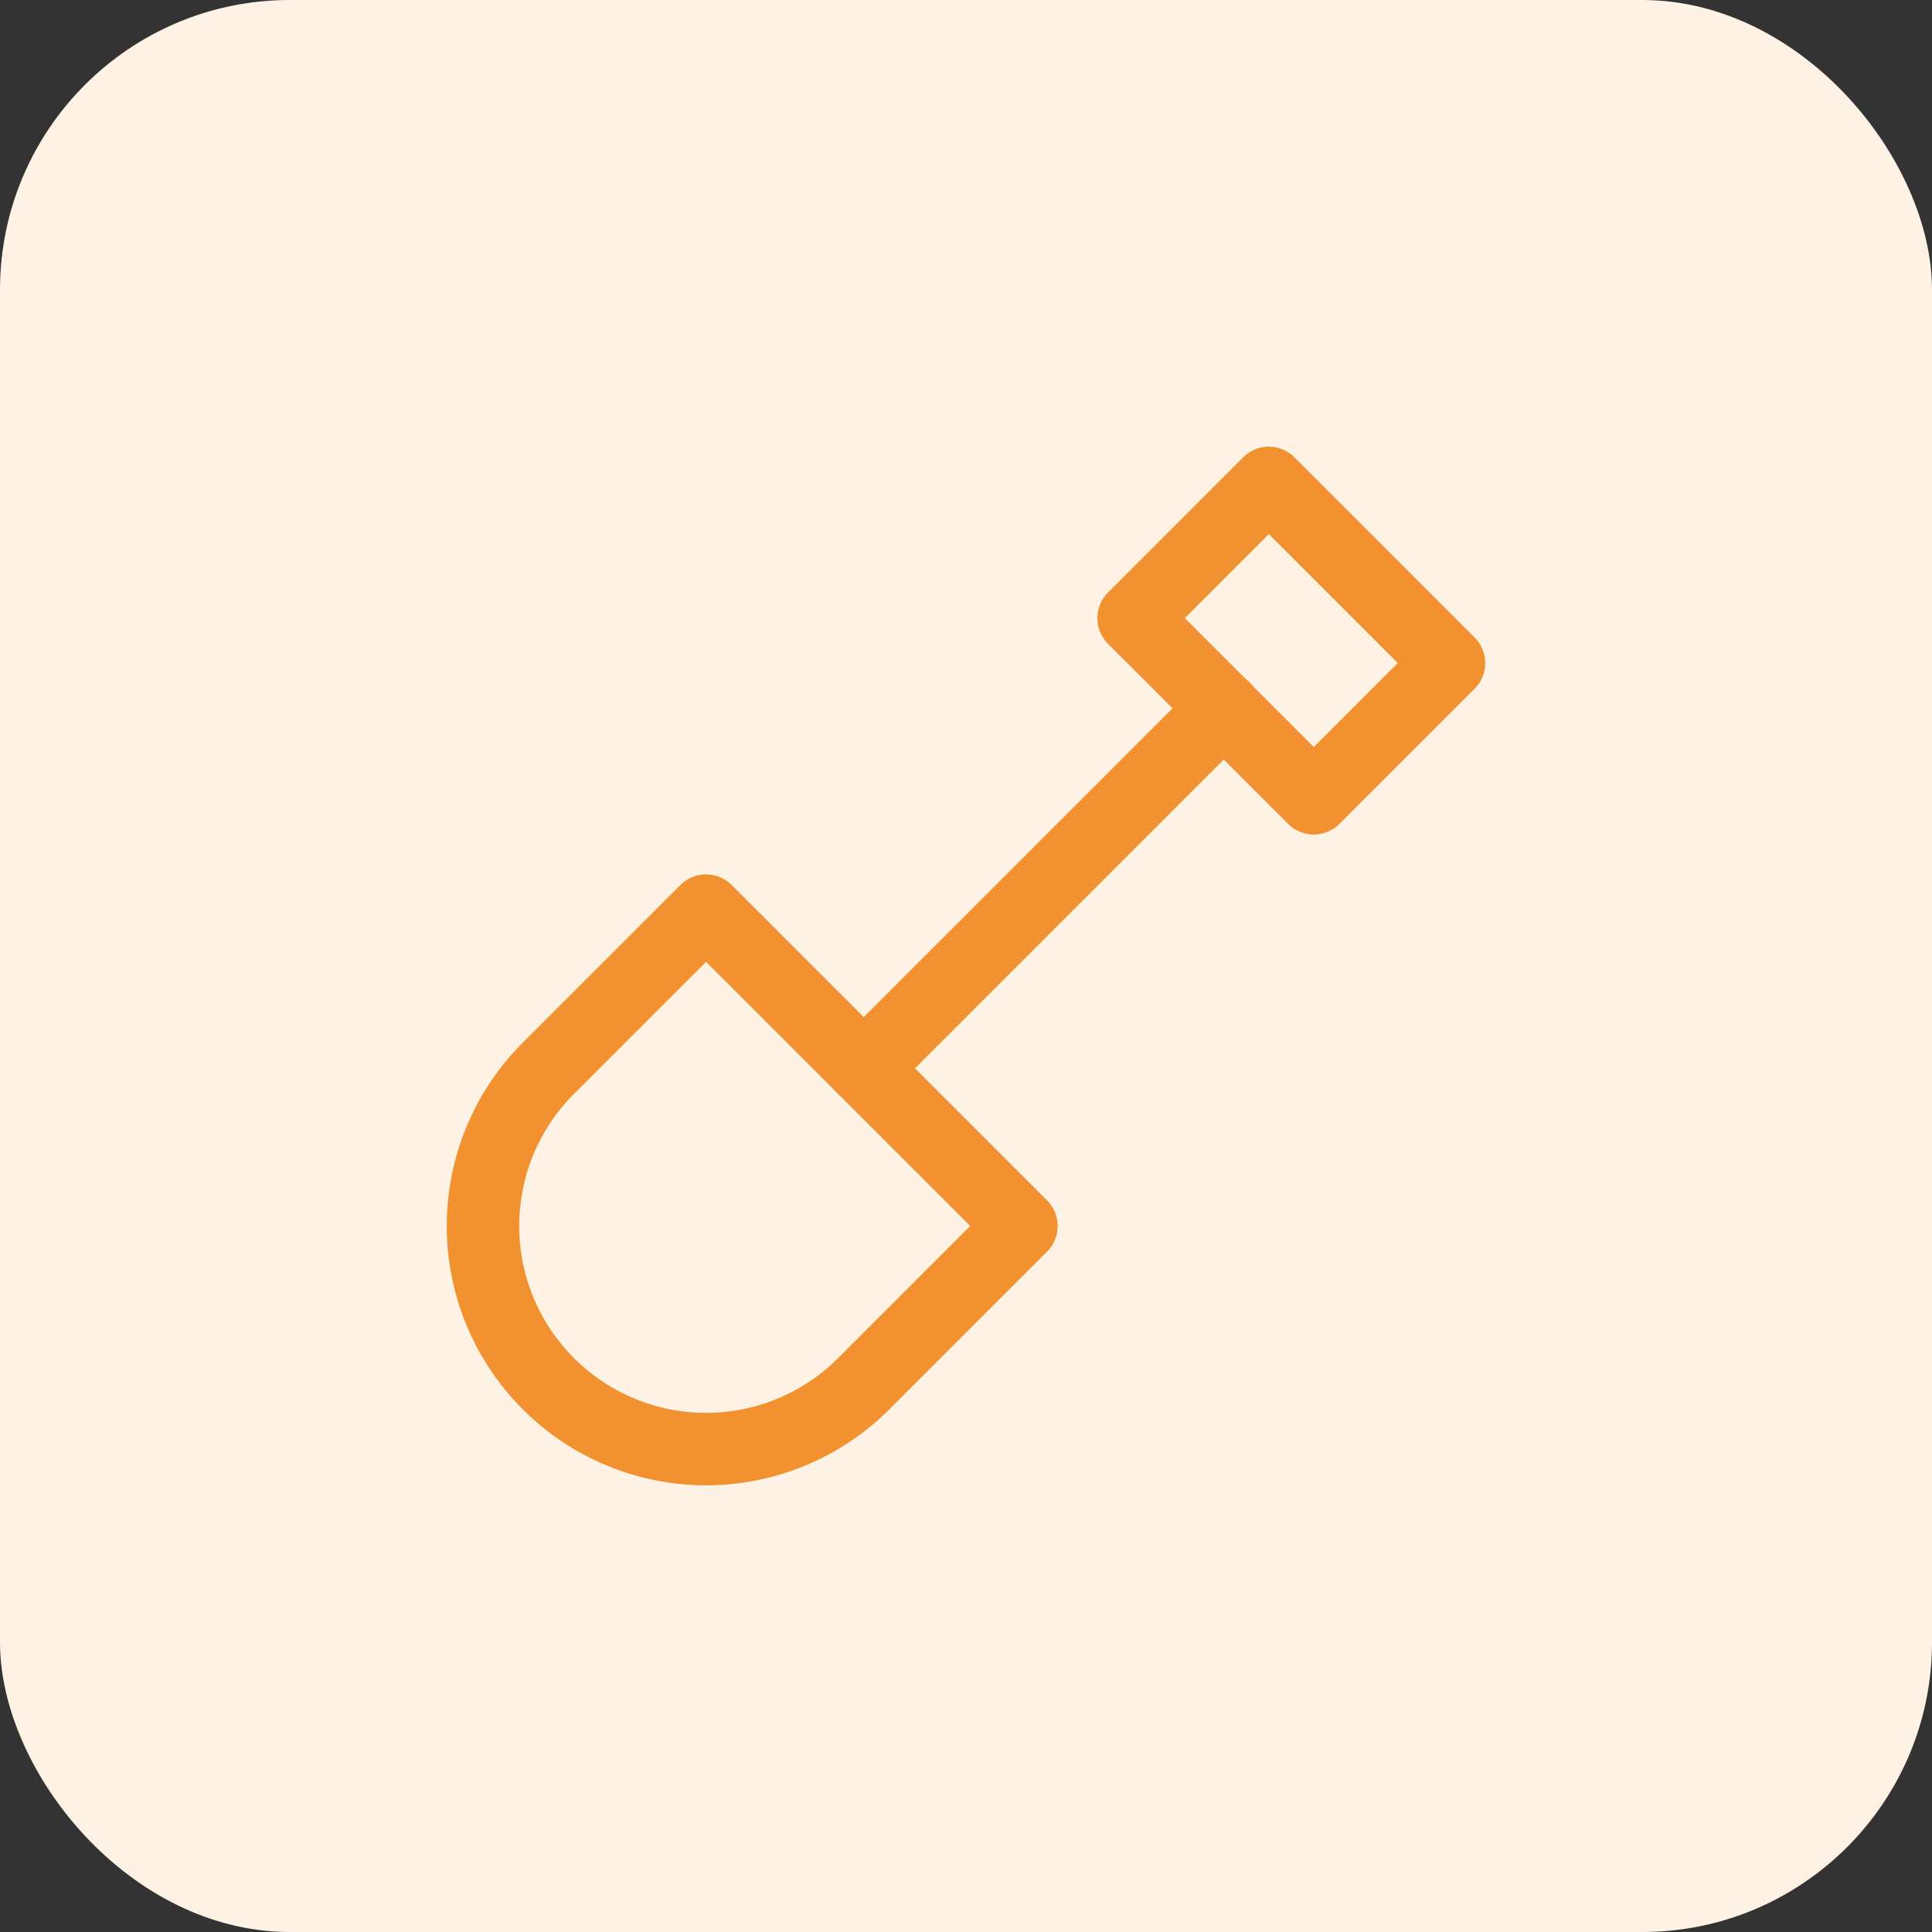
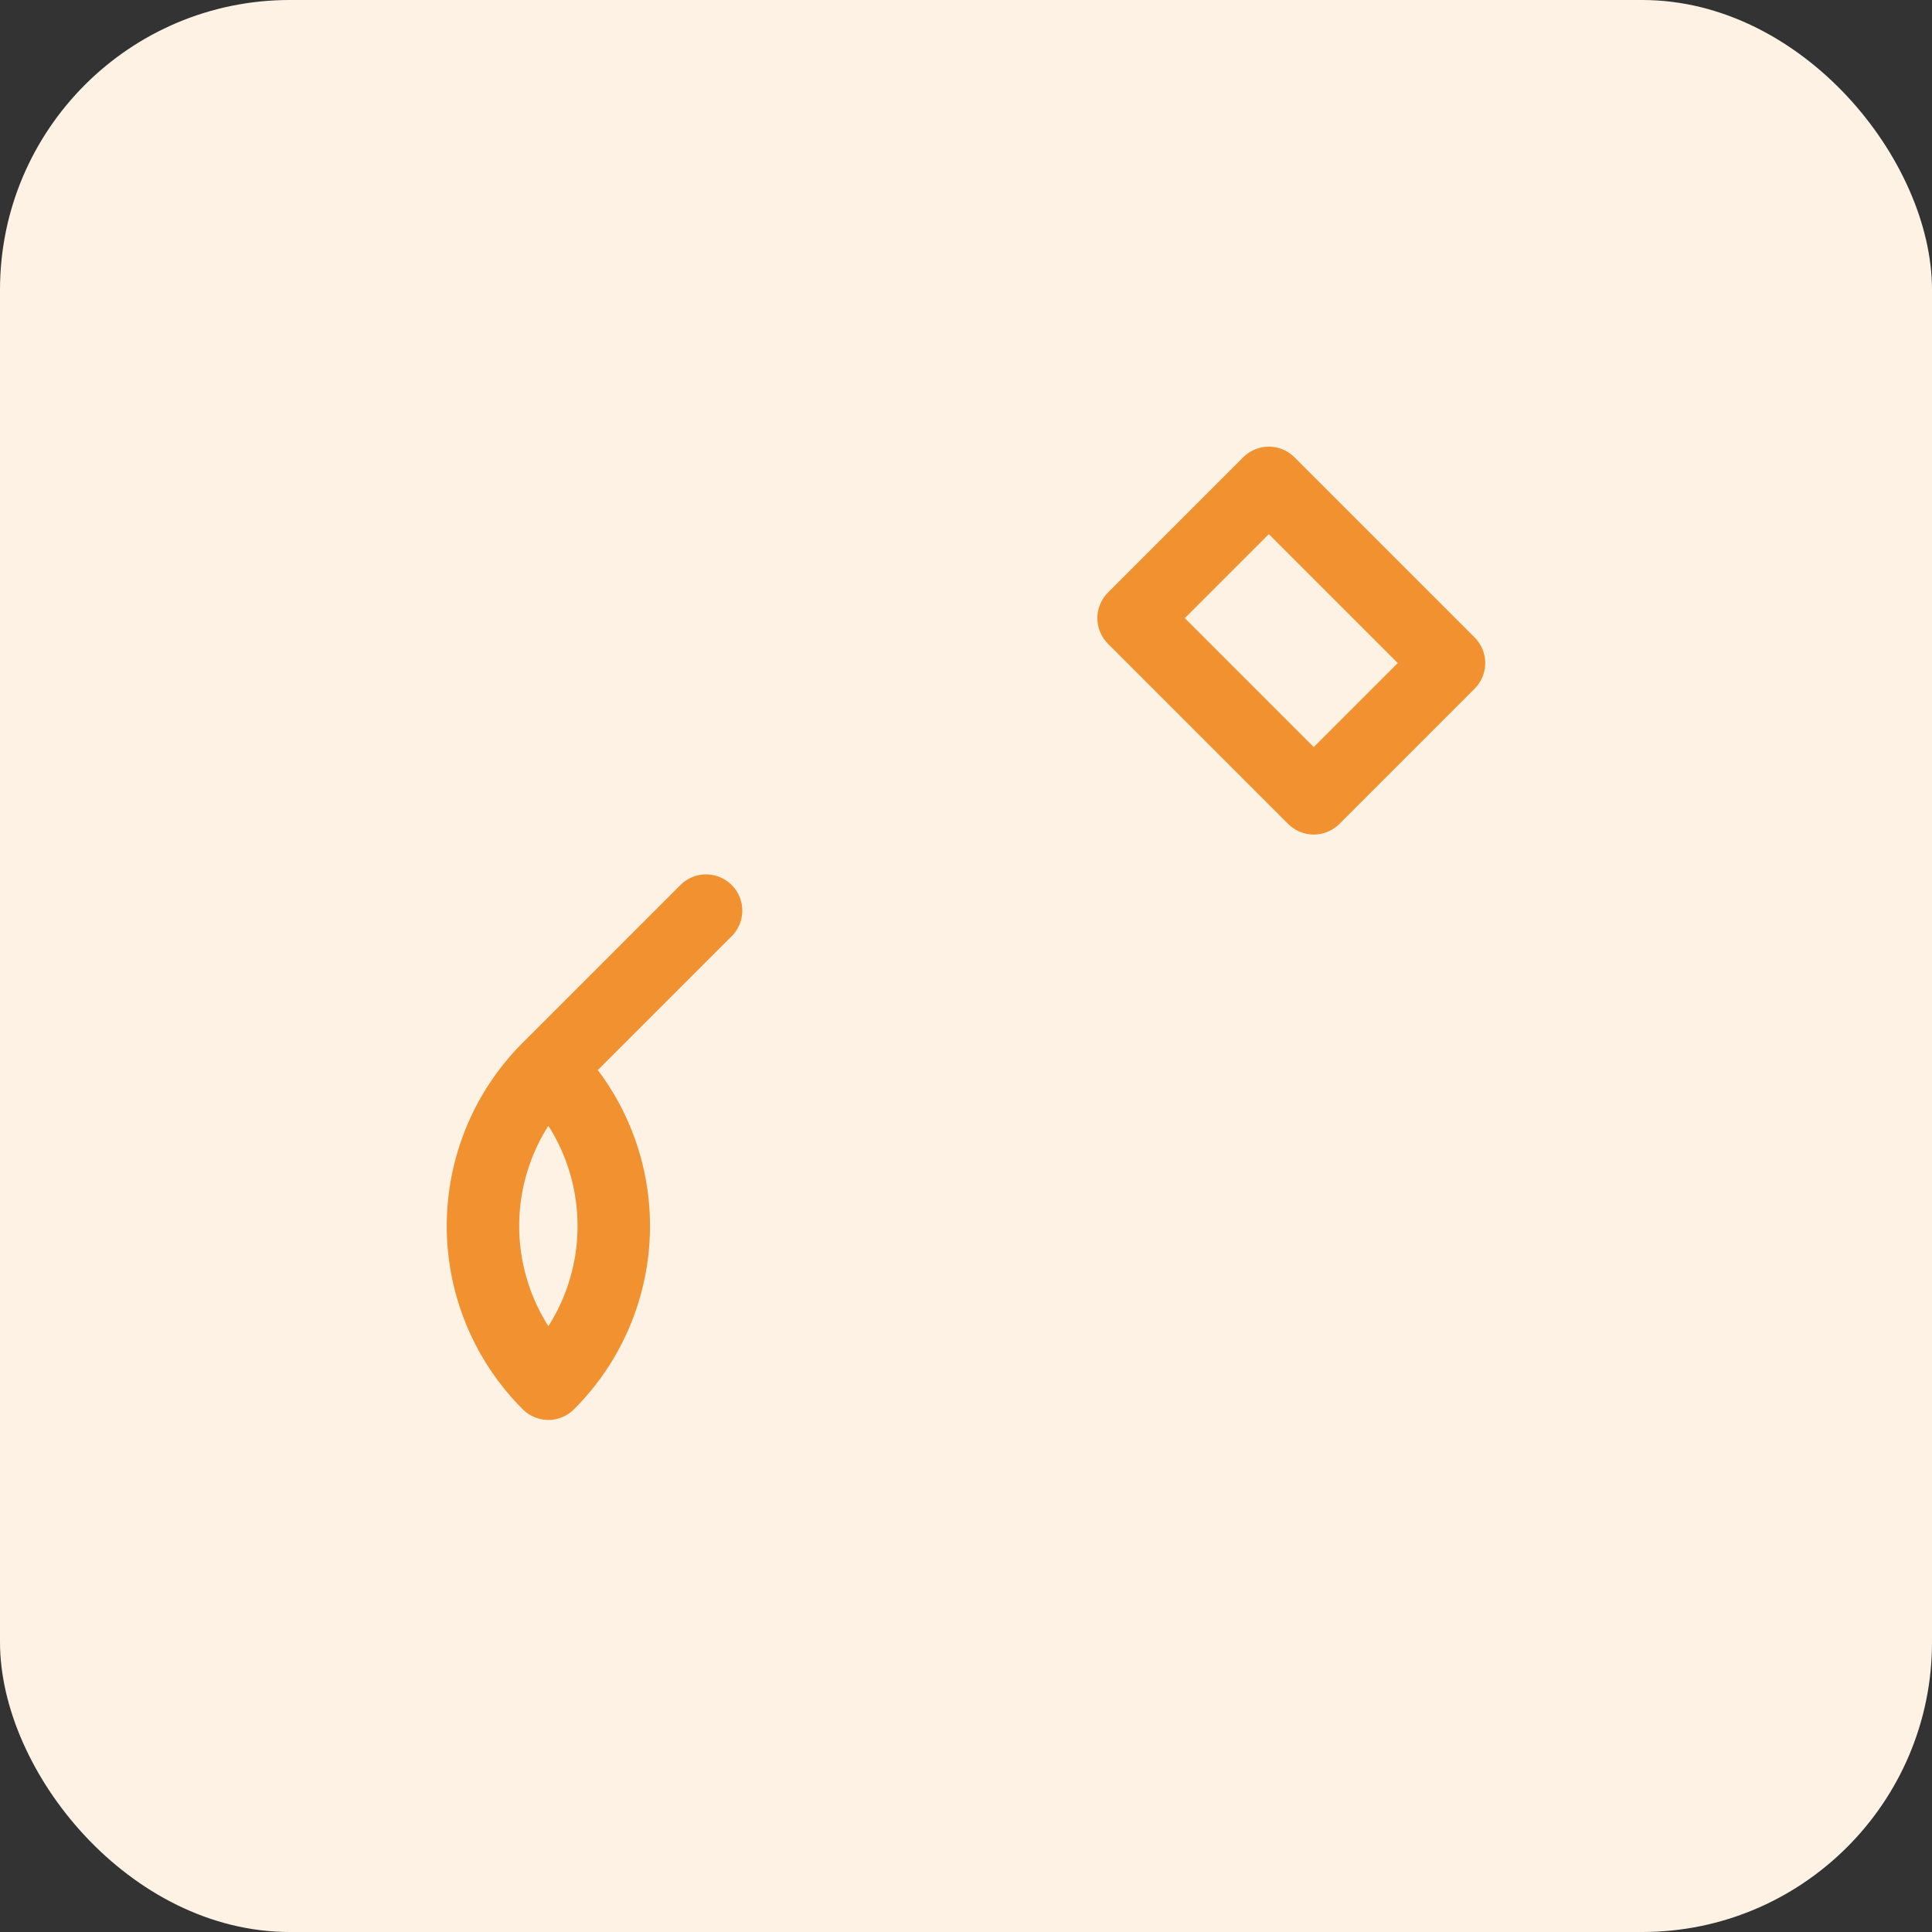
<svg xmlns="http://www.w3.org/2000/svg" width="80" height="80" viewBox="0 0 80 80">
  <rect x="0" y="0" width="80" height="80" fill="#333333" stroke="none" />
  <g id="Solutions-4" transform="translate(-444 -621)">
    <rect id="Rectangle_411" data-name="Rectangle 411" width="80" height="80" rx="12" transform="translate(444 621)" fill="#fef2e5" />
    <g id="Spade" transform="translate(461.252 638.248)">
-       <path id="Path_1446" data-name="Path 1446" d="M24.958,7.06,10.04,21.978" transform="translate(8.474 5.011)" fill="none" stroke="#f29130" stroke-linecap="round" stroke-linejoin="round" stroke-width="3" />
-       <path id="Path_1447" data-name="Path 1447" d="M5.455,30.528a9.226,9.226,0,0,1,0-13.059l6.529-6.529L25.043,24l-6.529,6.529A9.226,9.226,0,0,1,5.455,30.528Z" transform="translate(0 9.519)" fill="none" stroke="#f29130" stroke-linecap="round" stroke-linejoin="round" stroke-width="3" />
+       <path id="Path_1447" data-name="Path 1447" d="M5.455,30.528a9.226,9.226,0,0,1,0-13.059l6.529-6.529l-6.529,6.529A9.226,9.226,0,0,1,5.455,30.528Z" transform="translate(0 9.519)" fill="none" stroke="#f29130" stroke-linecap="round" stroke-linejoin="round" stroke-width="3" />
      <path id="Path_1448" data-name="Path 1448" d="M28.266,10.208l-7.46-7.46-5.6,5.6,7.46,7.46Z" transform="translate(14.482 0)" fill="none" stroke="#f29130" stroke-linecap="round" stroke-linejoin="round" stroke-width="3" />
    </g>
  </g>
</svg>